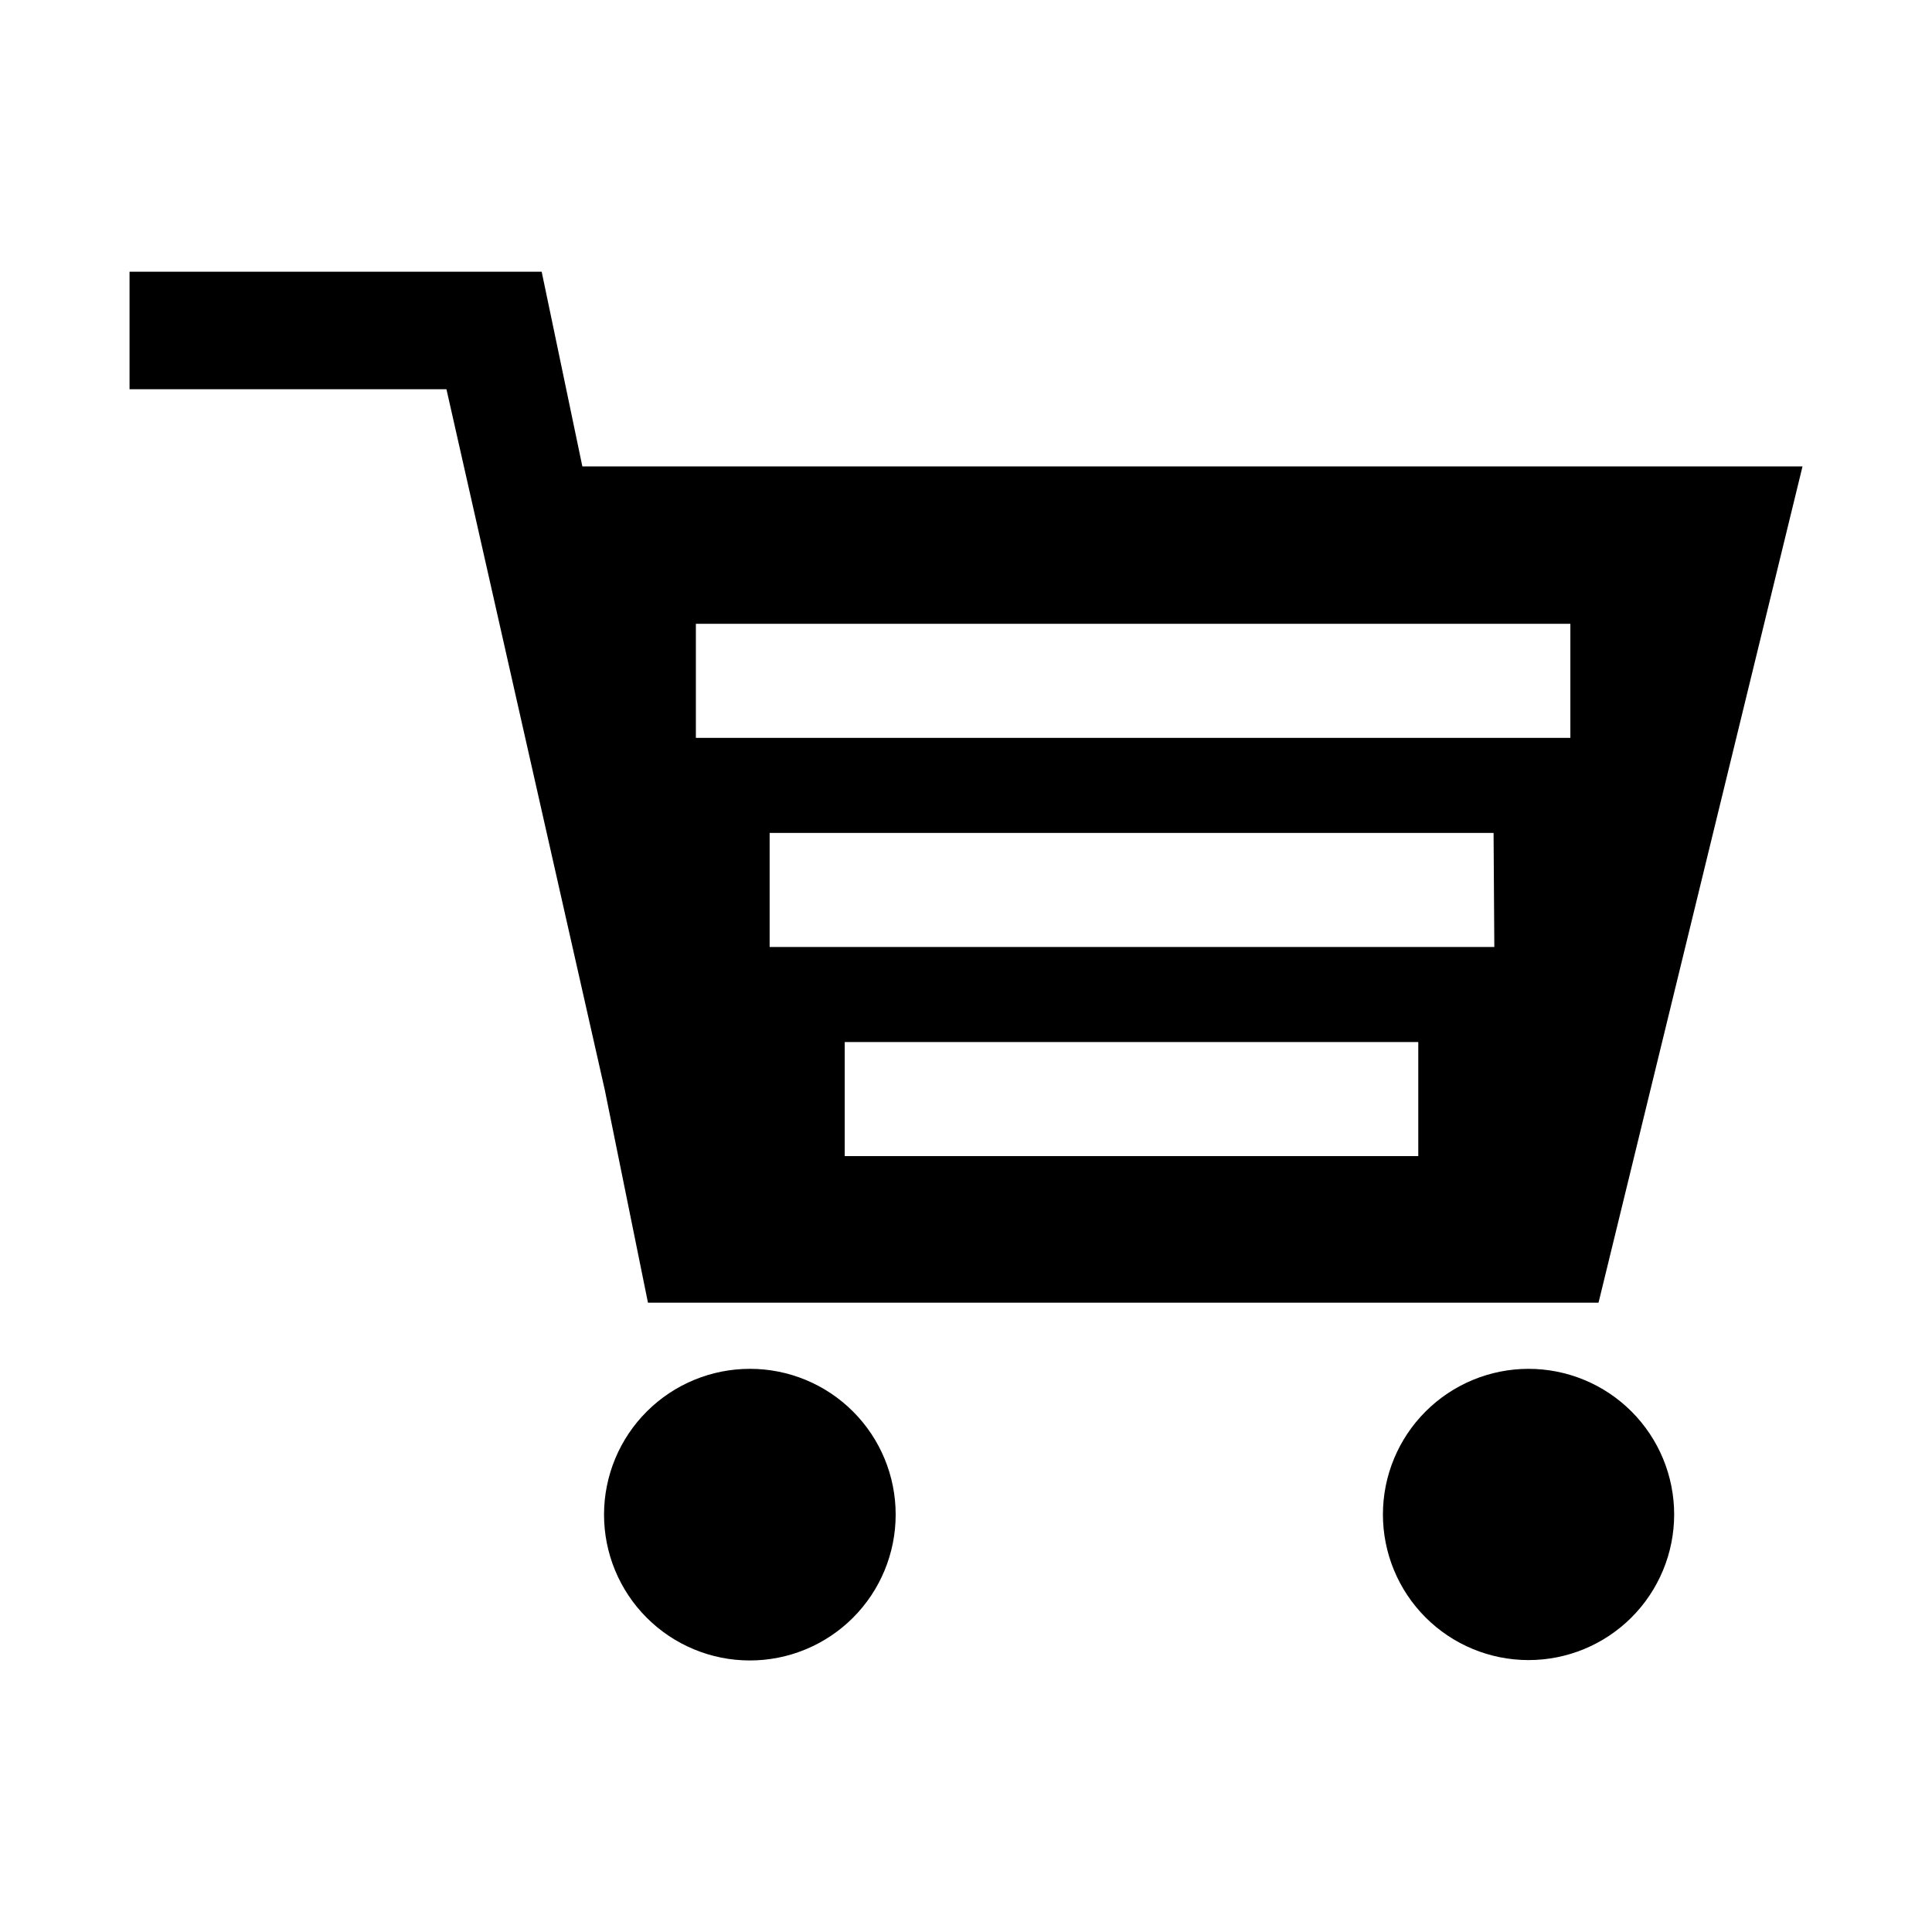
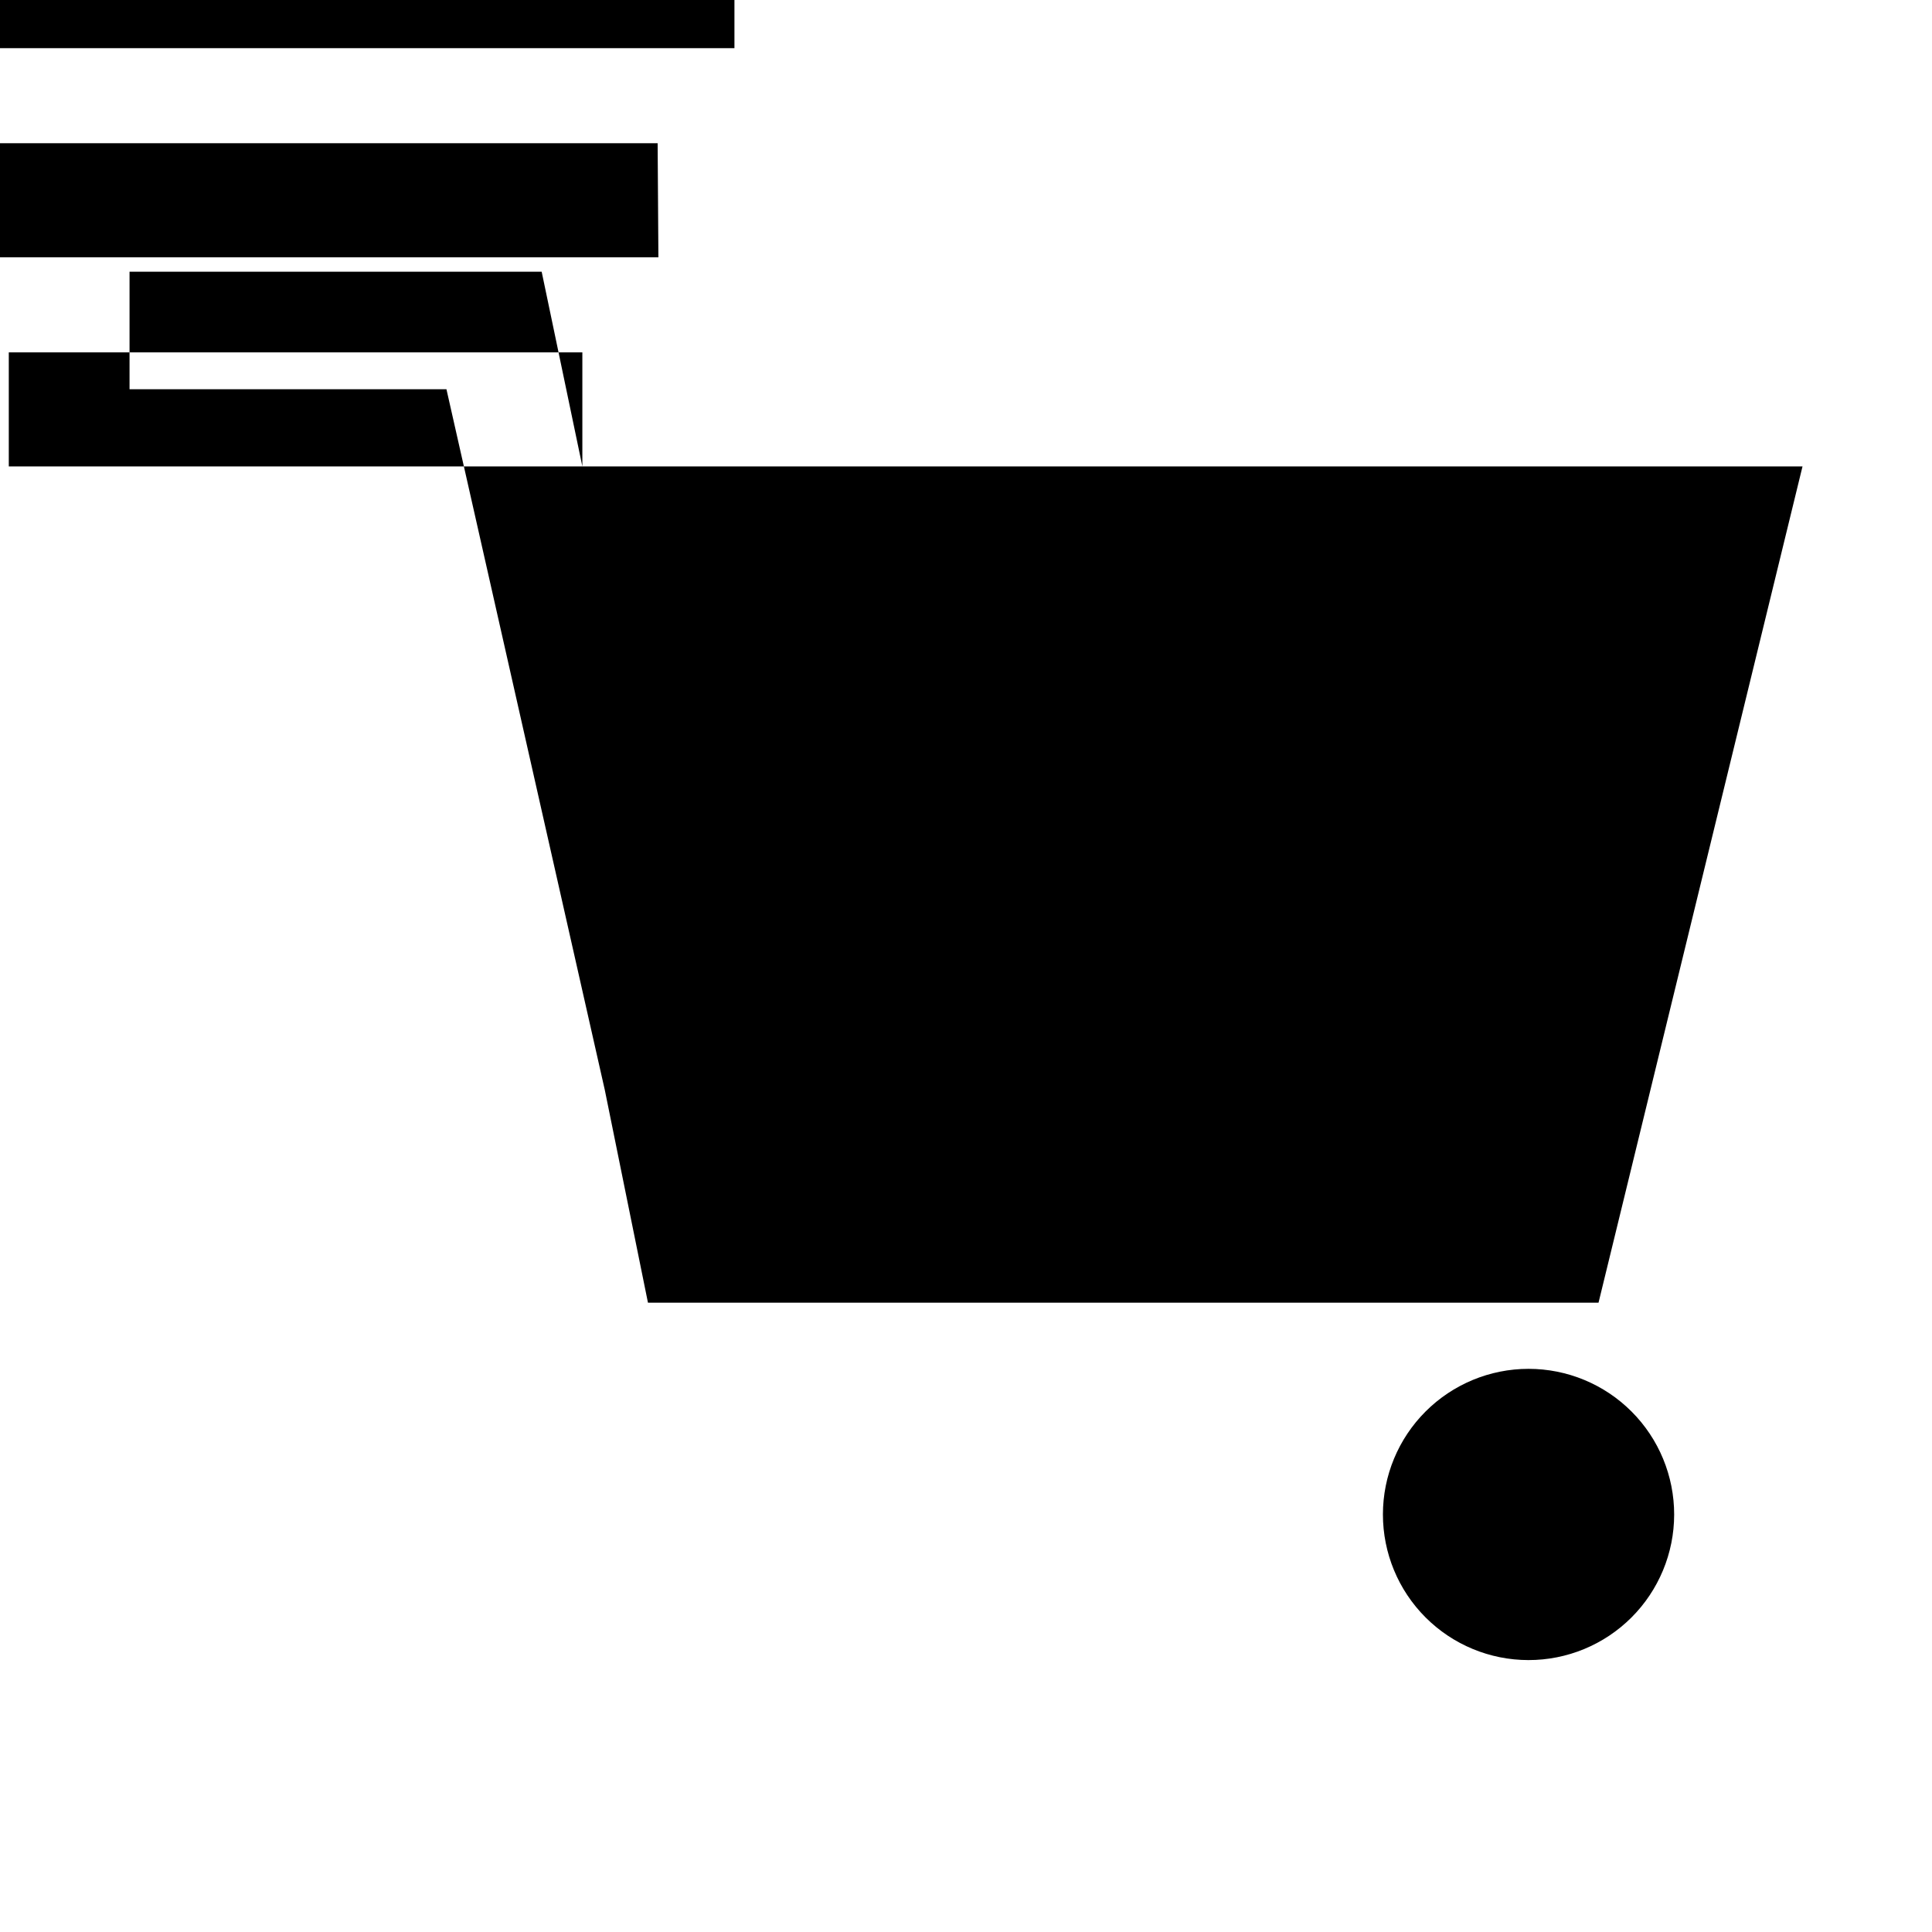
<svg xmlns="http://www.w3.org/2000/svg" fill="#000000" width="800px" height="800px" version="1.1" viewBox="144 144 512 512">
  <g>
-     <path d="m381.36 545.4c0 10.25-4.074 20.082-11.324 27.328-7.254 7.25-17.086 11.316-27.336 11.312-10.254-0.004-20.082-4.082-27.324-11.336-7.246-7.254-11.312-17.086-11.301-27.34 0.008-10.25 4.09-20.078 11.348-27.32 7.254-7.238 17.094-11.301 27.344-11.289 10.242 0 20.066 4.074 27.305 11.324 7.242 7.246 11.301 17.074 11.289 27.32z" />
    <path d="m587.67 545.4c-0.016 10.23-4.09 20.039-11.332 27.266-7.246 7.231-17.062 11.285-27.293 11.273-10.234-0.008-20.043-4.078-27.273-11.32-7.231-7.238-11.289-17.055-11.285-27.285 0.004-10.234 4.07-20.047 11.309-27.277 7.238-7.234 17.051-11.301 27.281-11.301 10.246 0 20.07 4.074 27.309 11.324 7.238 7.246 11.297 17.074 11.285 27.32z" />
-     <path d="m298.33 267.6-7.859-37.633-2.922-13.957h-109.22v31.137h83.984l41.965 185.7 11.438 56.375h251.91l54.059-221.62zm221.53 182.78h-152v-30.227h152zm20.152-55.418h-192.05v-30.23h191.85zm20.152-55.418h-231.75v-30.23h231.75z" />
+     <path d="m298.33 267.6-7.859-37.633-2.922-13.957h-109.22v31.137h83.984l41.965 185.7 11.438 56.375h251.91l54.059-221.62zh-152v-30.227h152zm20.152-55.418h-192.05v-30.23h191.85zm20.152-55.418h-231.75v-30.23h231.75z" />
  </g>
</svg>